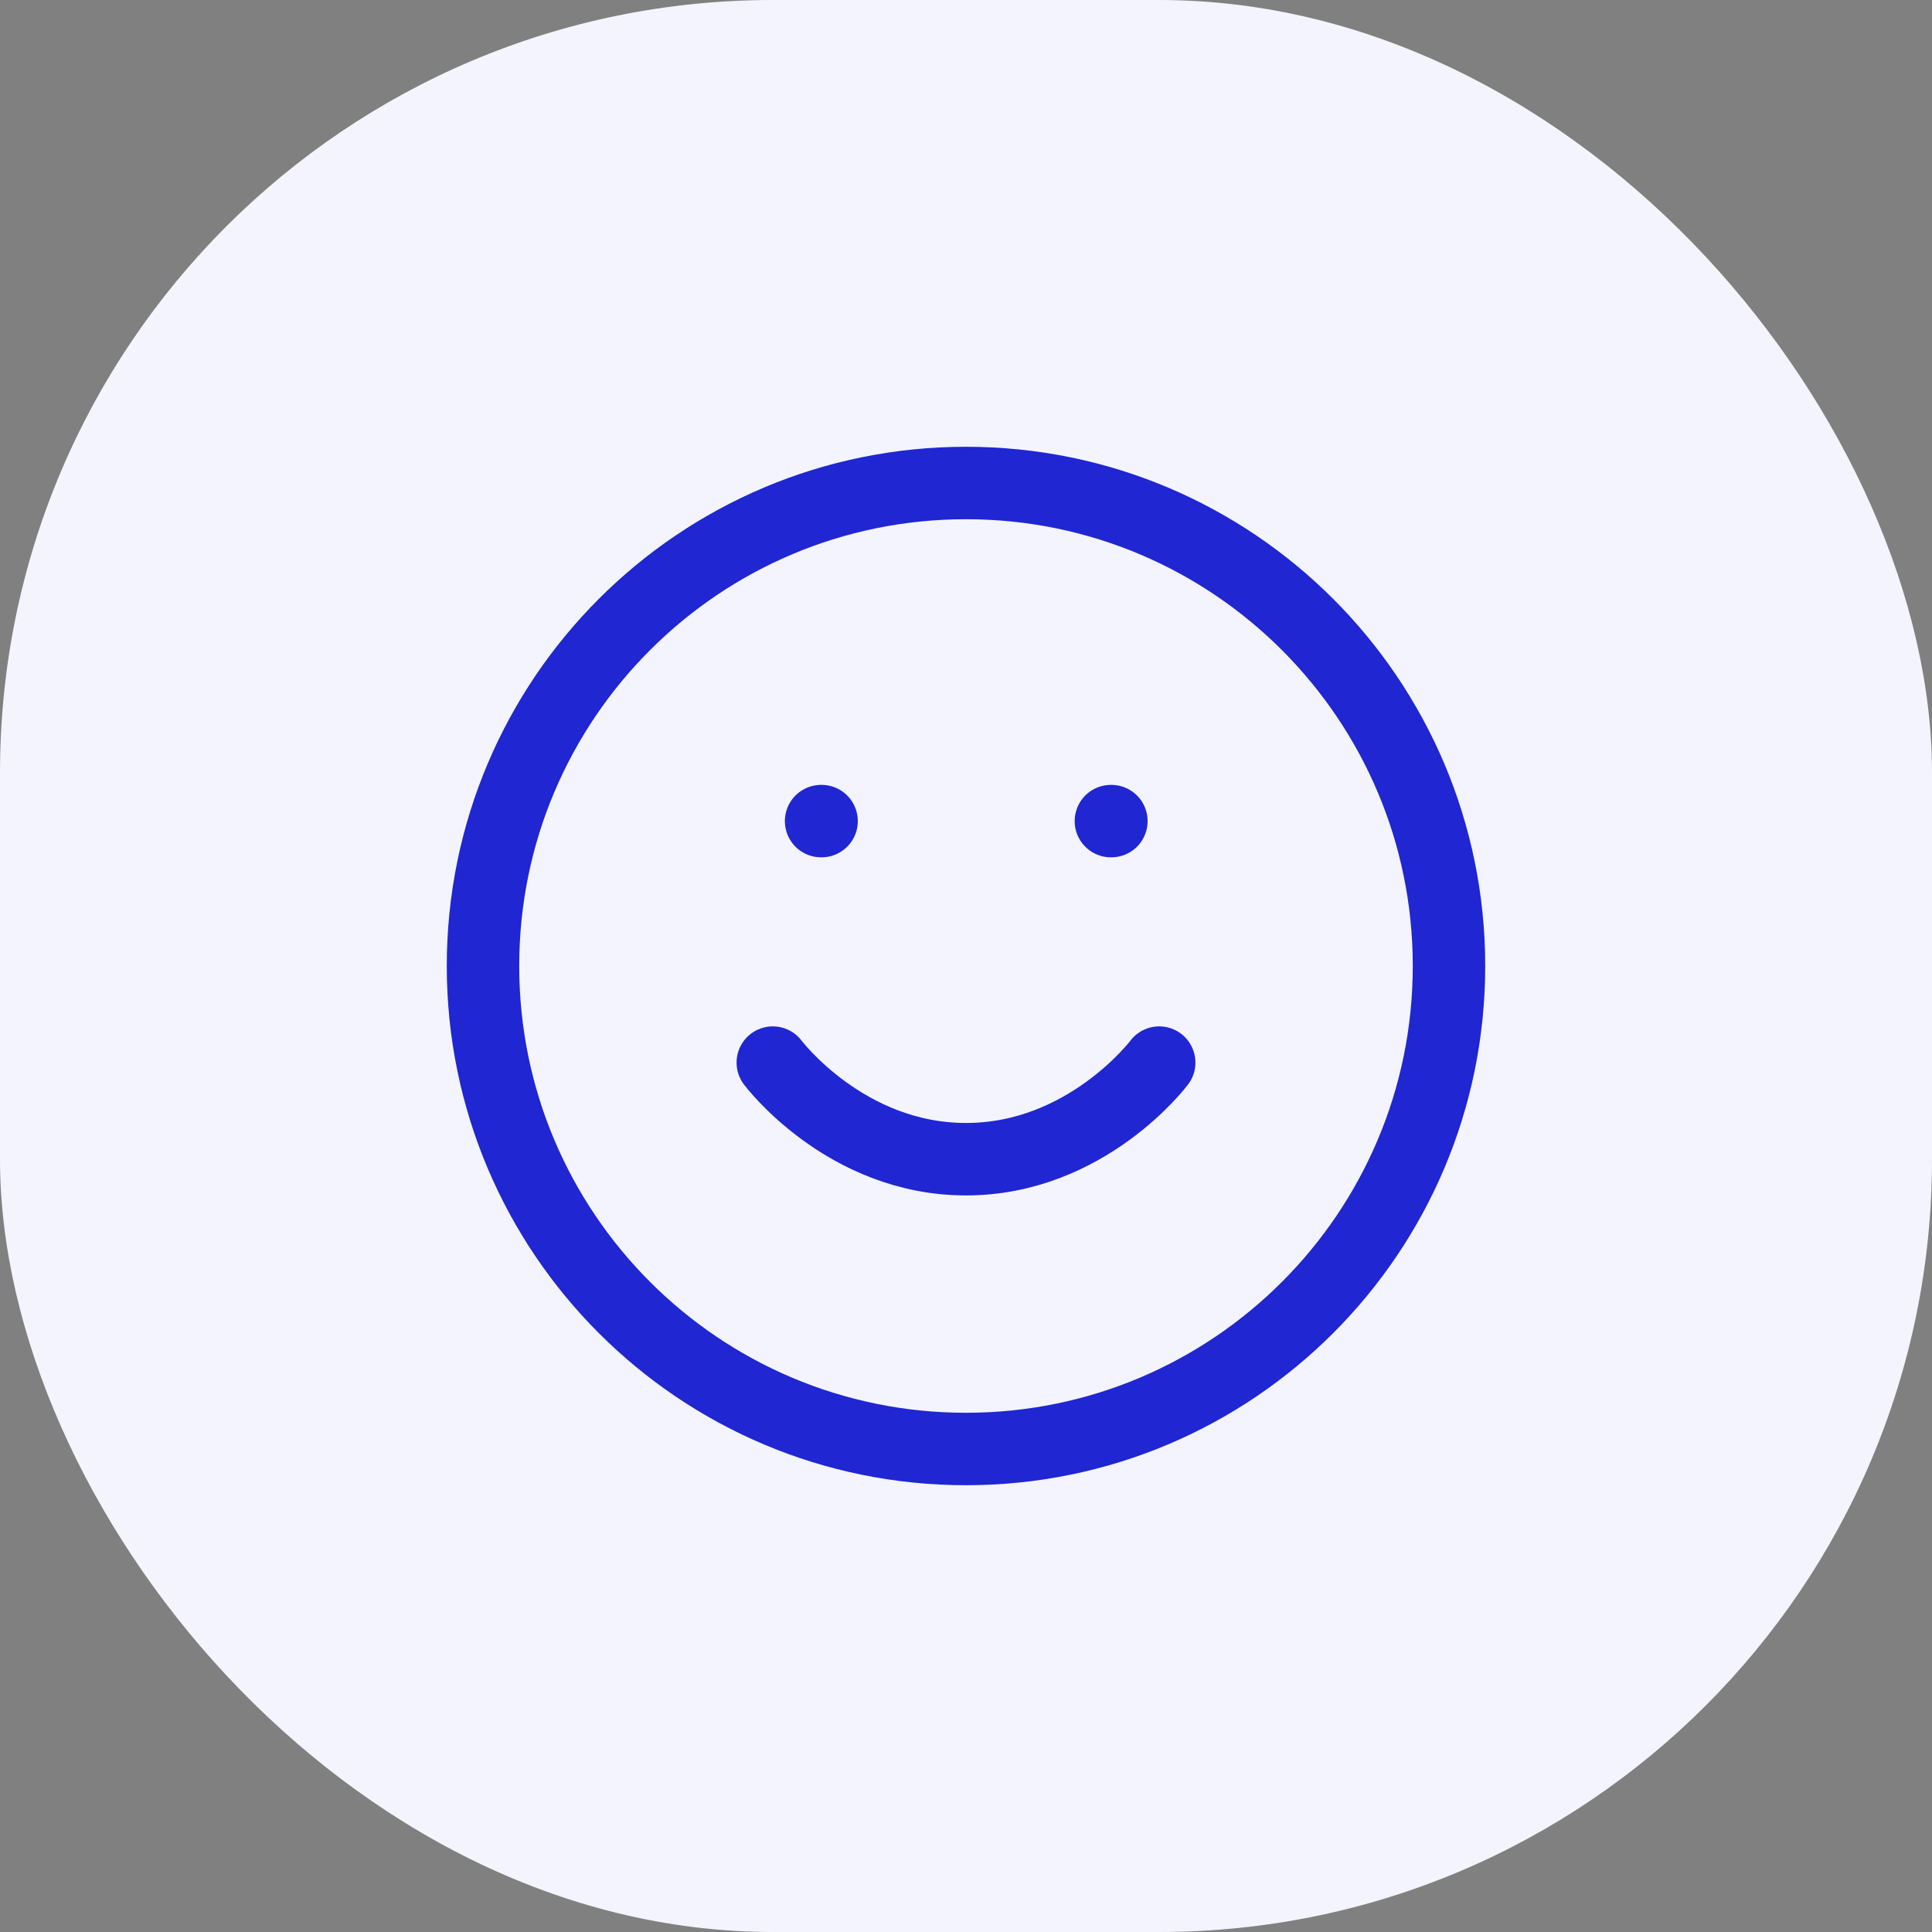
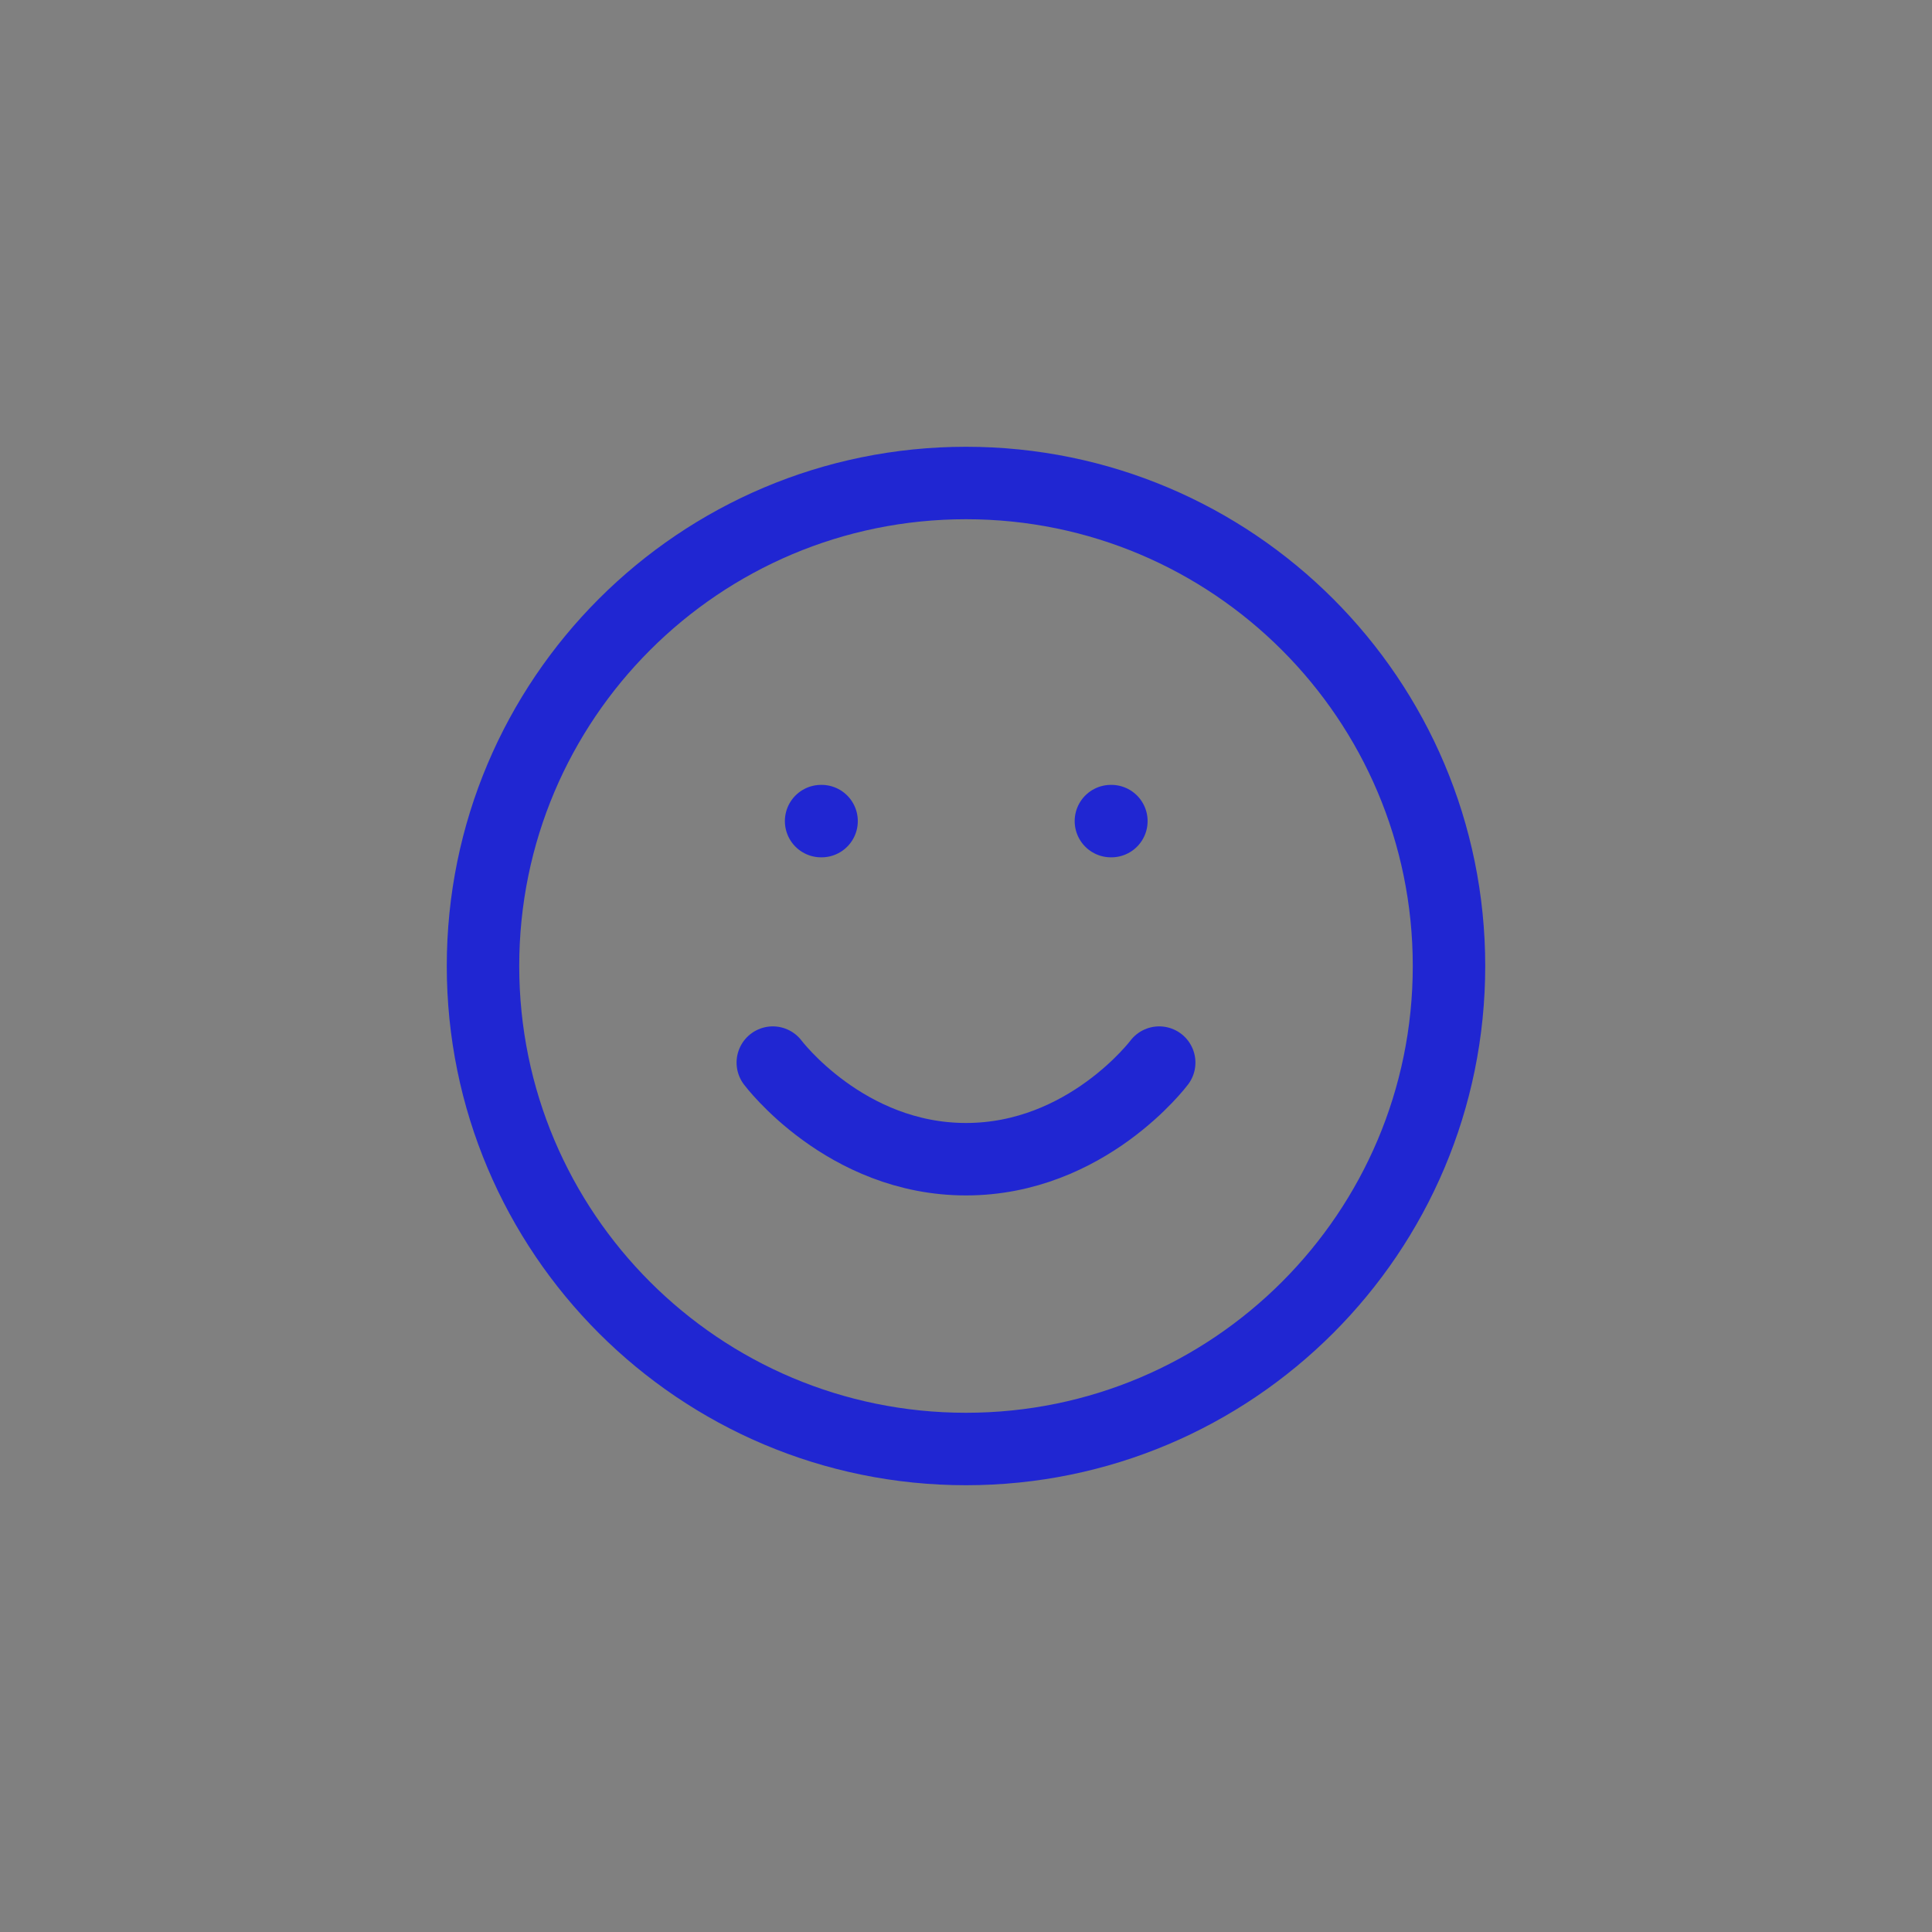
<svg xmlns="http://www.w3.org/2000/svg" width="40" height="40" viewBox="0 0 40 40" fill="none">
  <rect x="0" y="0" width="40" height="40" fill="#808080" stroke="none" />
-   <rect width="40" height="40" rx="16" fill="#F3F4FD" />
  <path d="M16 22C16 22 17.5 24 20 24C22.5 24 24 22 24 22M17 17H17.01M23 17H23.01M30 20C30 25.523 25.523 30 20 30C14.477 30 10 25.523 10 20C10 14.477 14.477 10 20 10C25.523 10 30 14.477 30 20Z" stroke="#2026D2" stroke-width="1.5" stroke-linecap="round" stroke-linejoin="round" />
</svg>